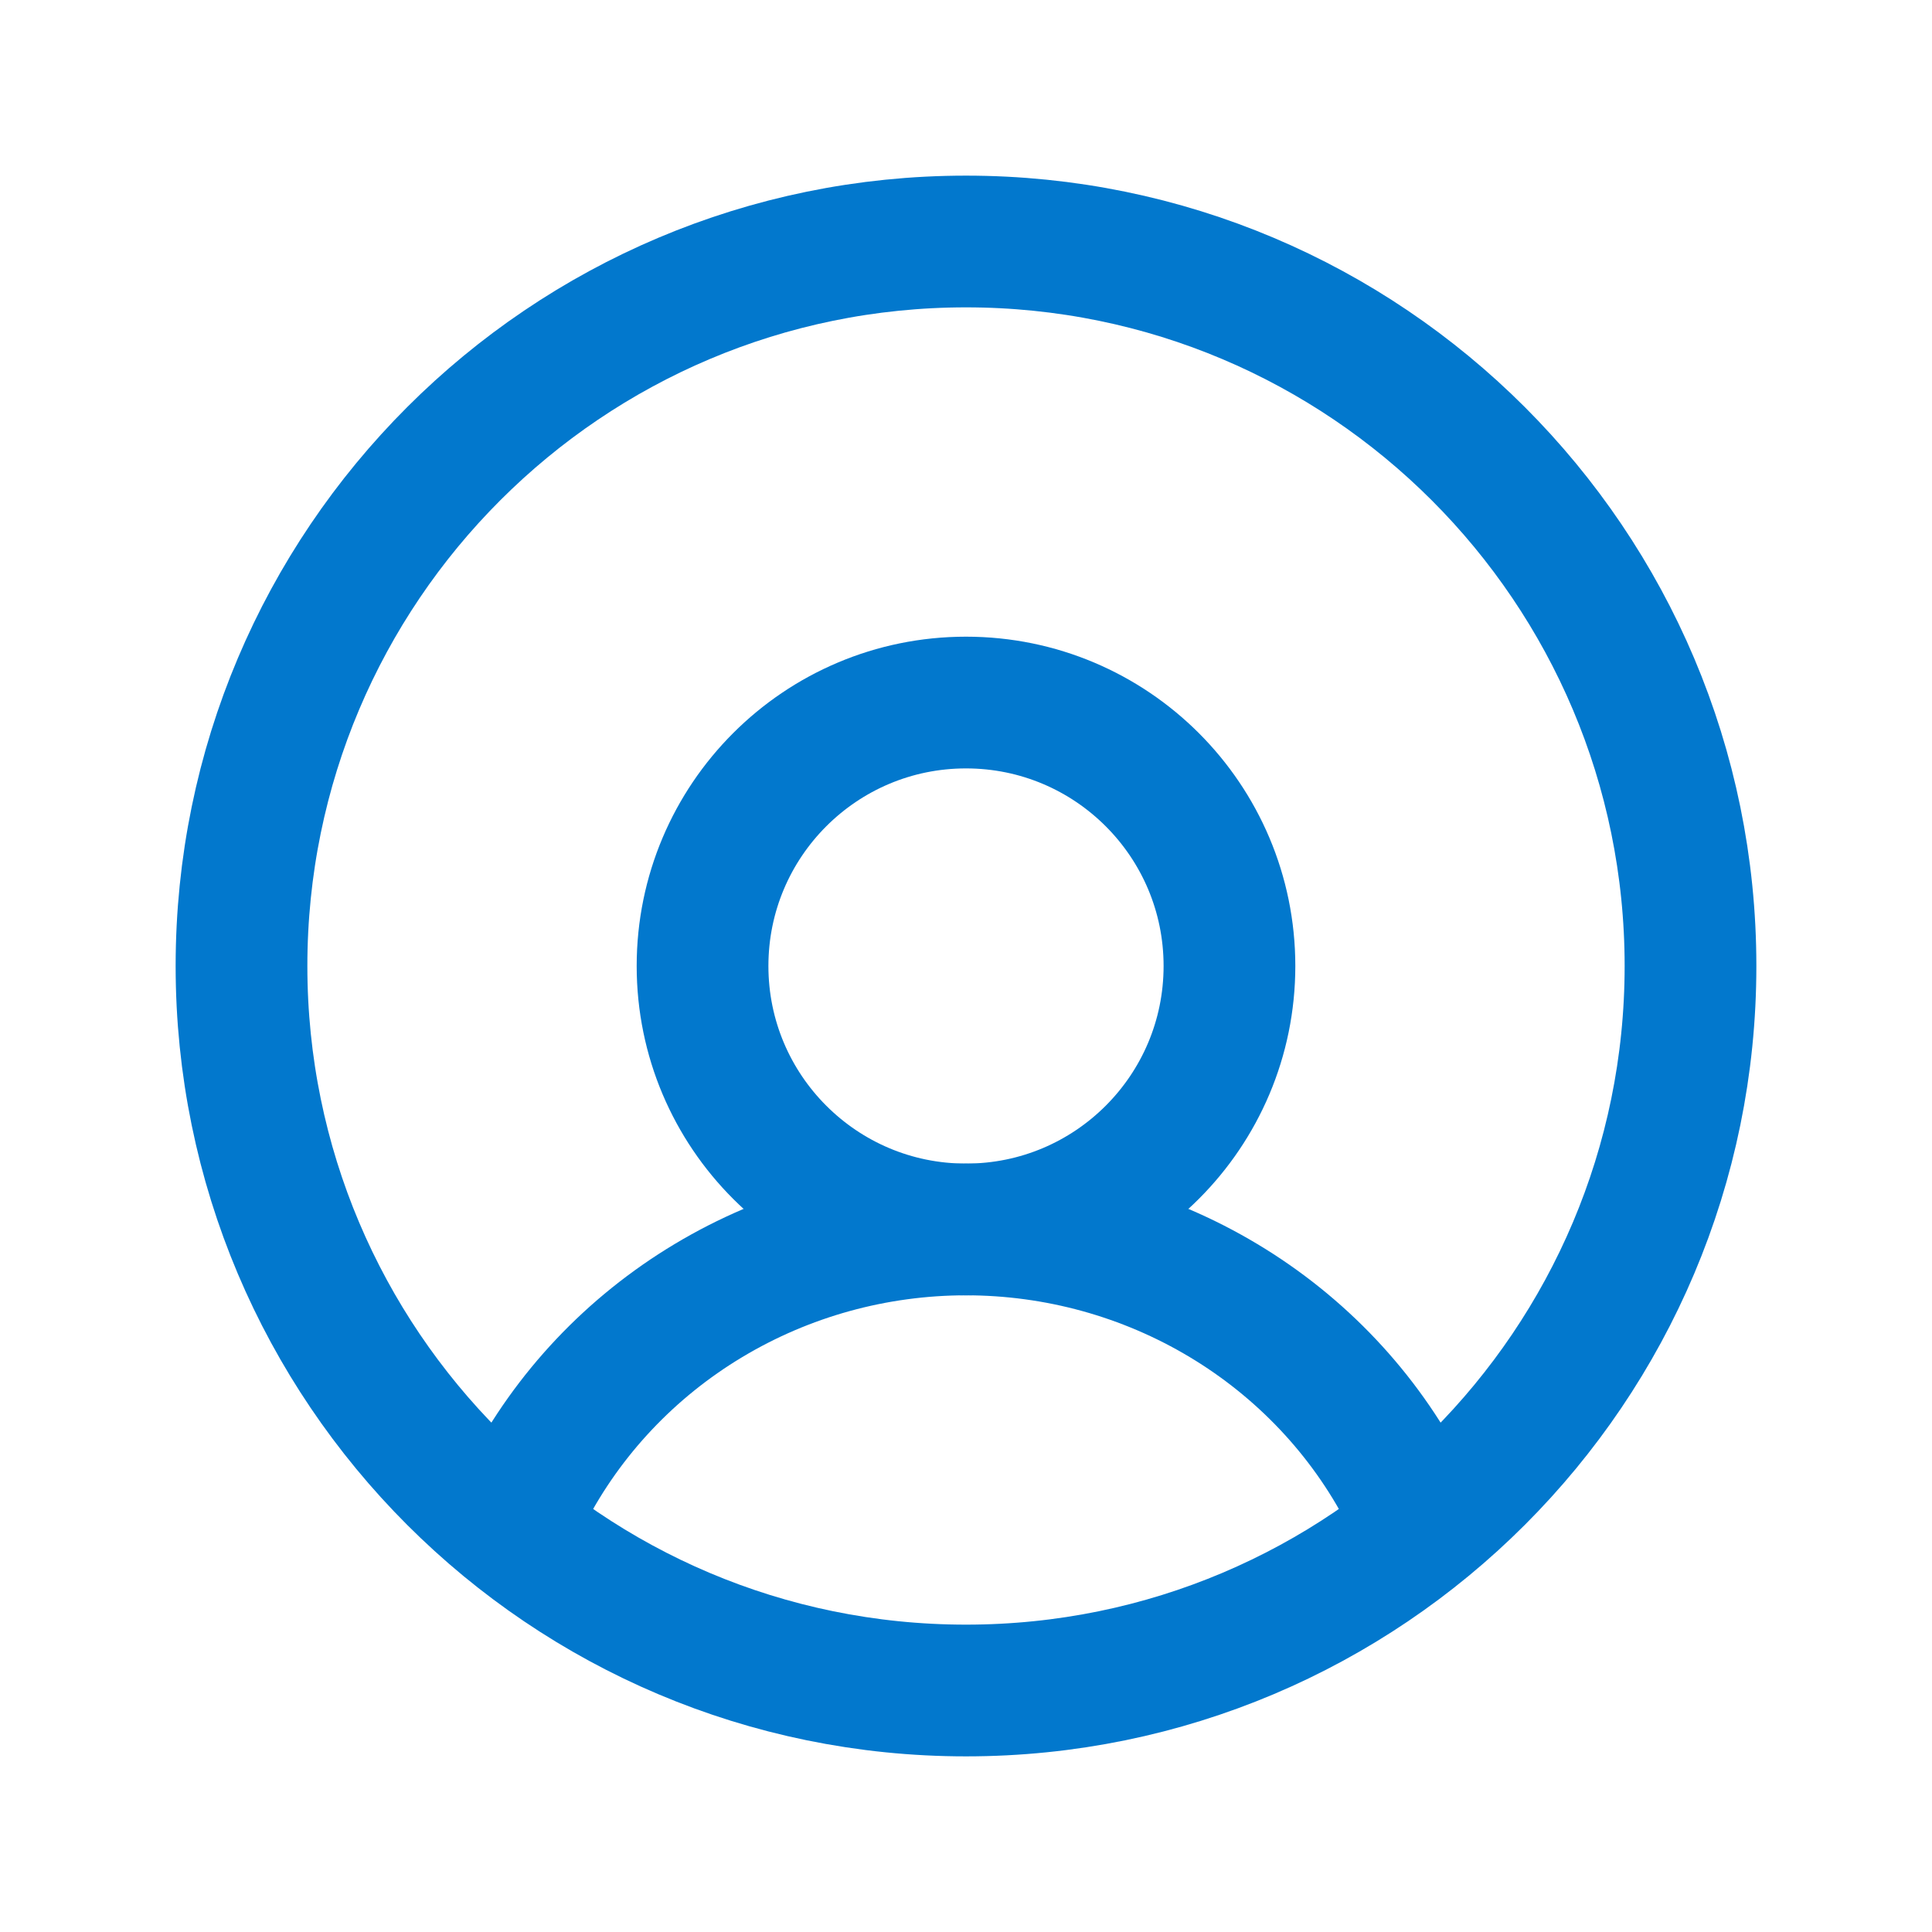
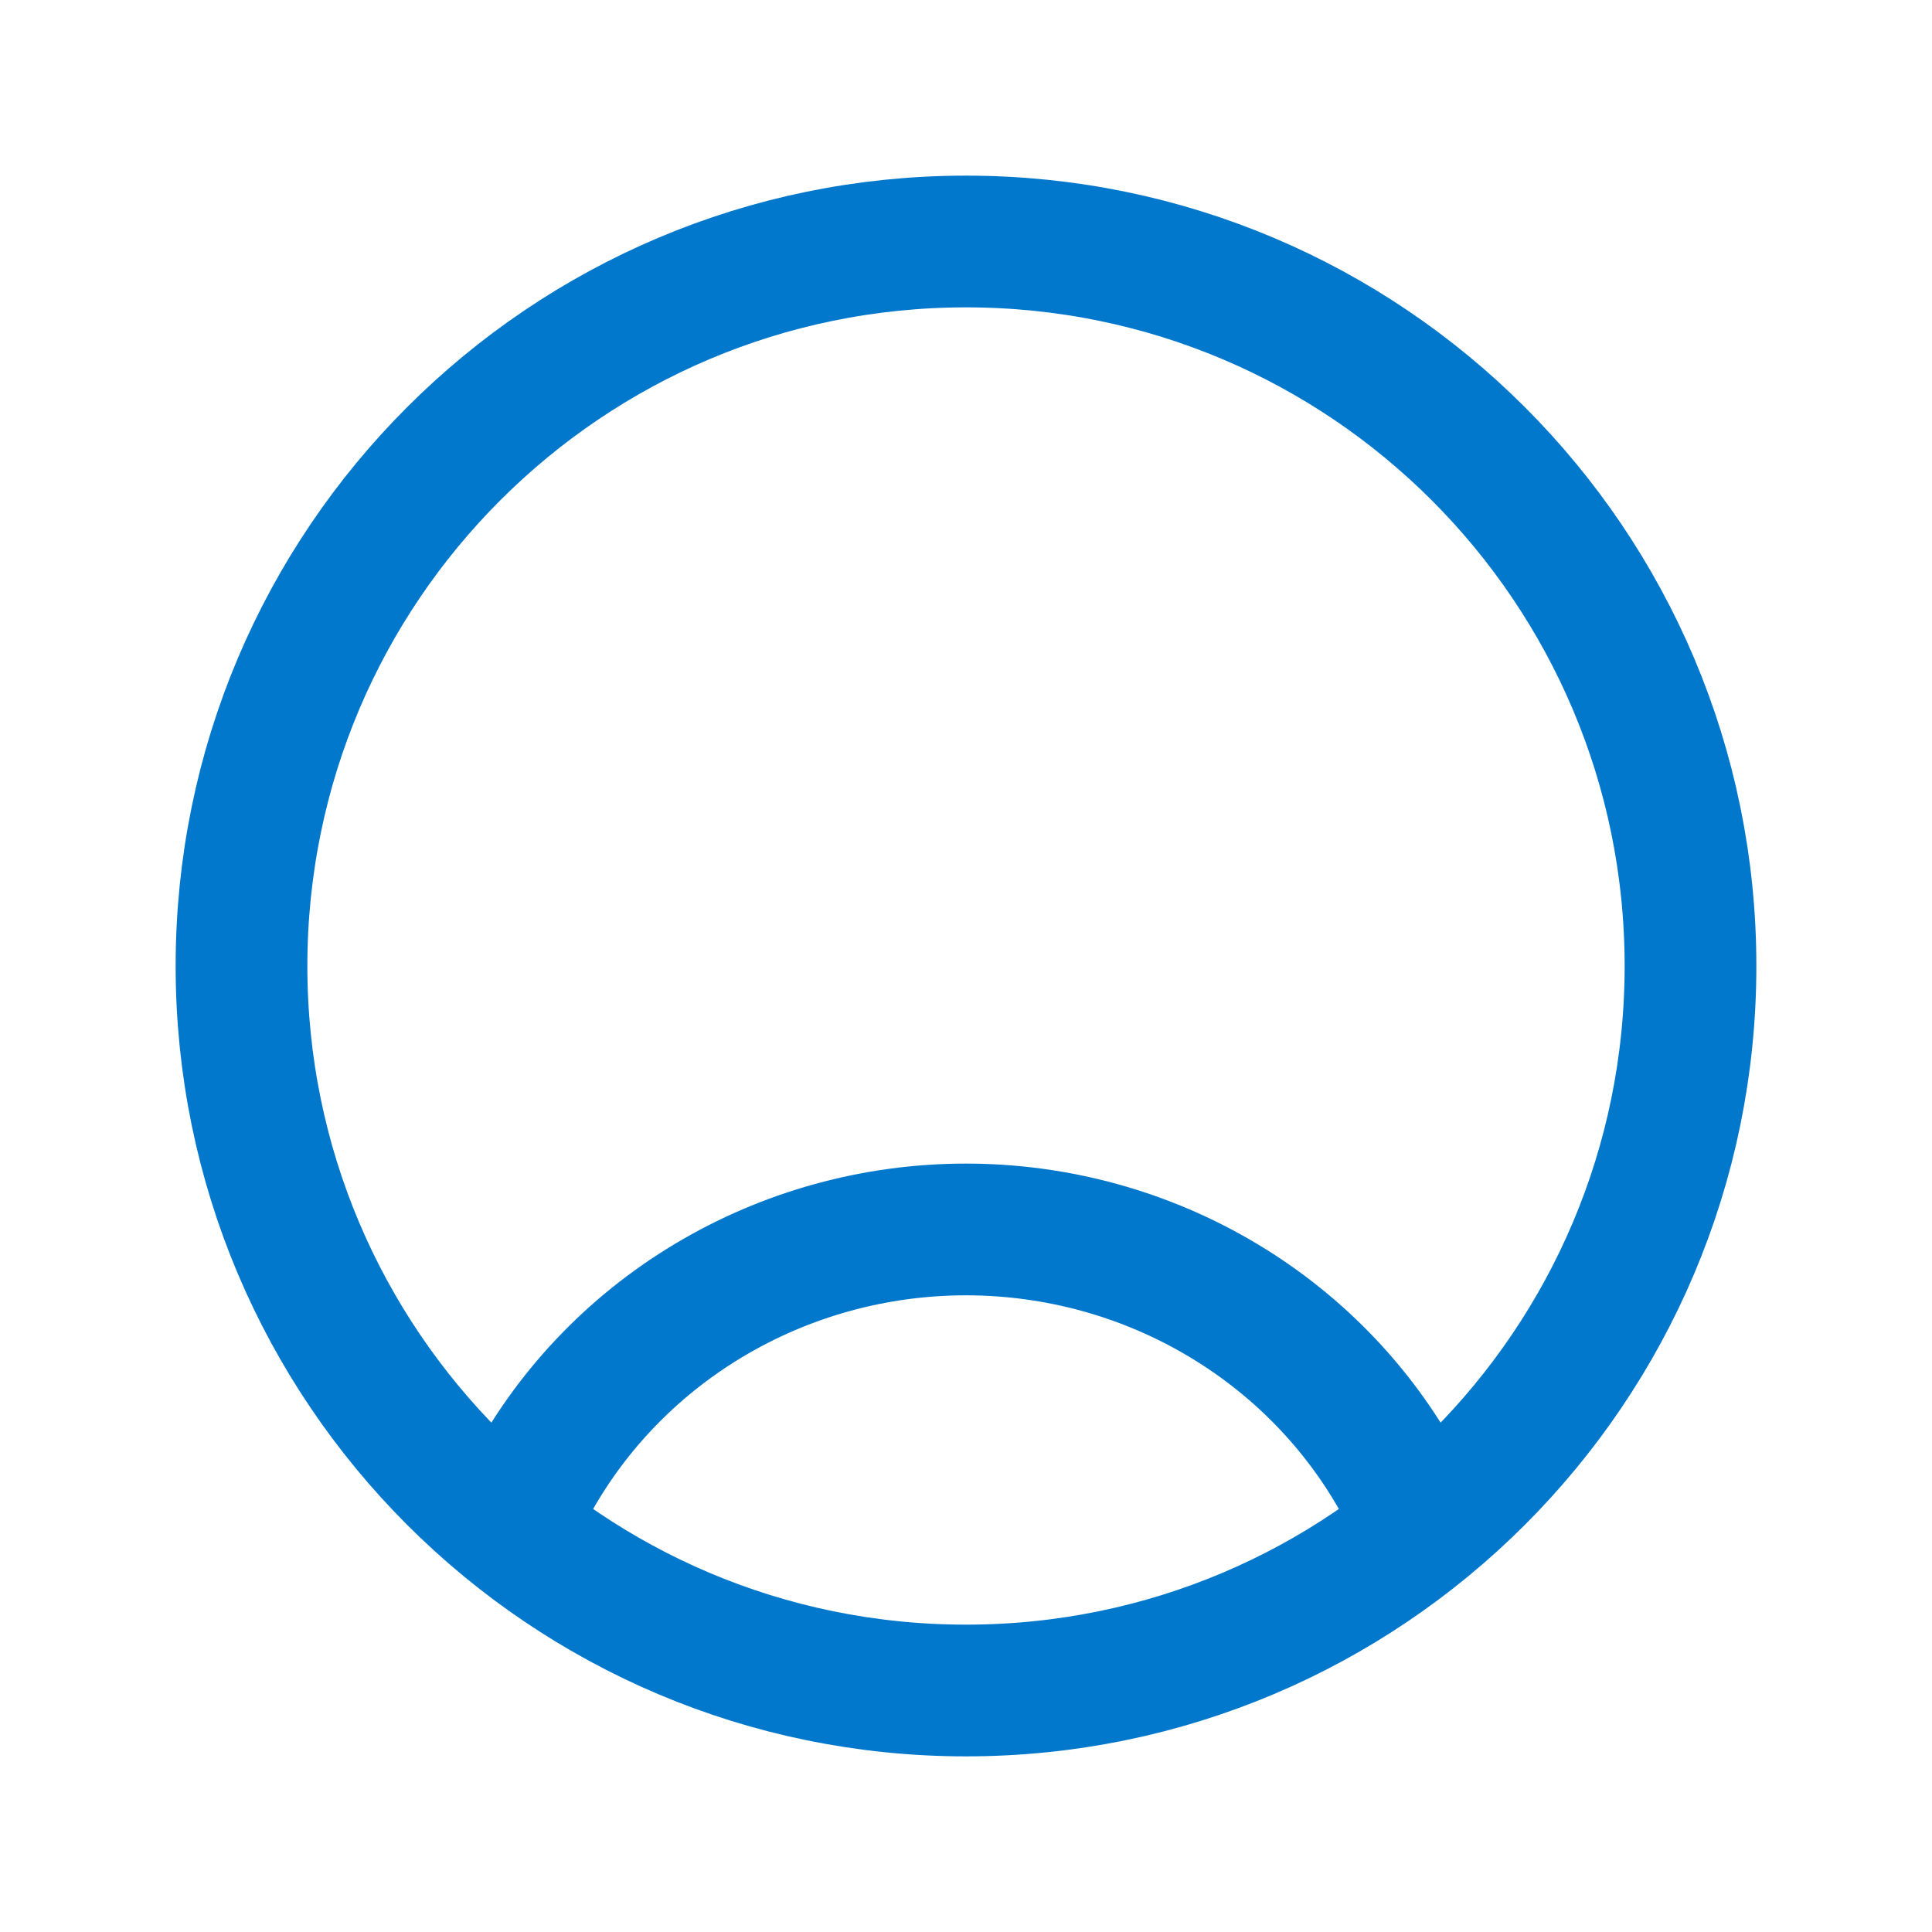
<svg xmlns="http://www.w3.org/2000/svg" width="22" height="22" viewBox="0 0 22 22" fill="none">
  <path d="M11 19.25C15.556 19.25 19.25 15.556 19.25 11C19.25 6.444 15.556 2.75 11 2.75C6.444 2.75 2.75 6.444 2.75 11C2.75 15.556 6.444 19.25 11 19.25Z" stroke="#0278CD" stroke-width="1.5" stroke-miterlimit="10" />
-   <path d="M11 14C12.657 14 14 12.657 14 11C14 9.343 12.657 8 11 8C9.343 8 8 9.343 8 11C8 12.657 9.343 14 11 14Z" stroke="#0278CD" stroke-width="1.5" stroke-miterlimit="10" />
  <path d="M6 17C6.469 16.097 7.185 15.339 8.067 14.81C8.95 14.28 9.965 14 11 14C12.035 14 13.05 14.28 13.933 14.81C14.815 15.339 15.531 16.097 16 17" stroke="#0278CD" stroke-width="1.5" stroke-linecap="round" stroke-linejoin="round" />
</svg>